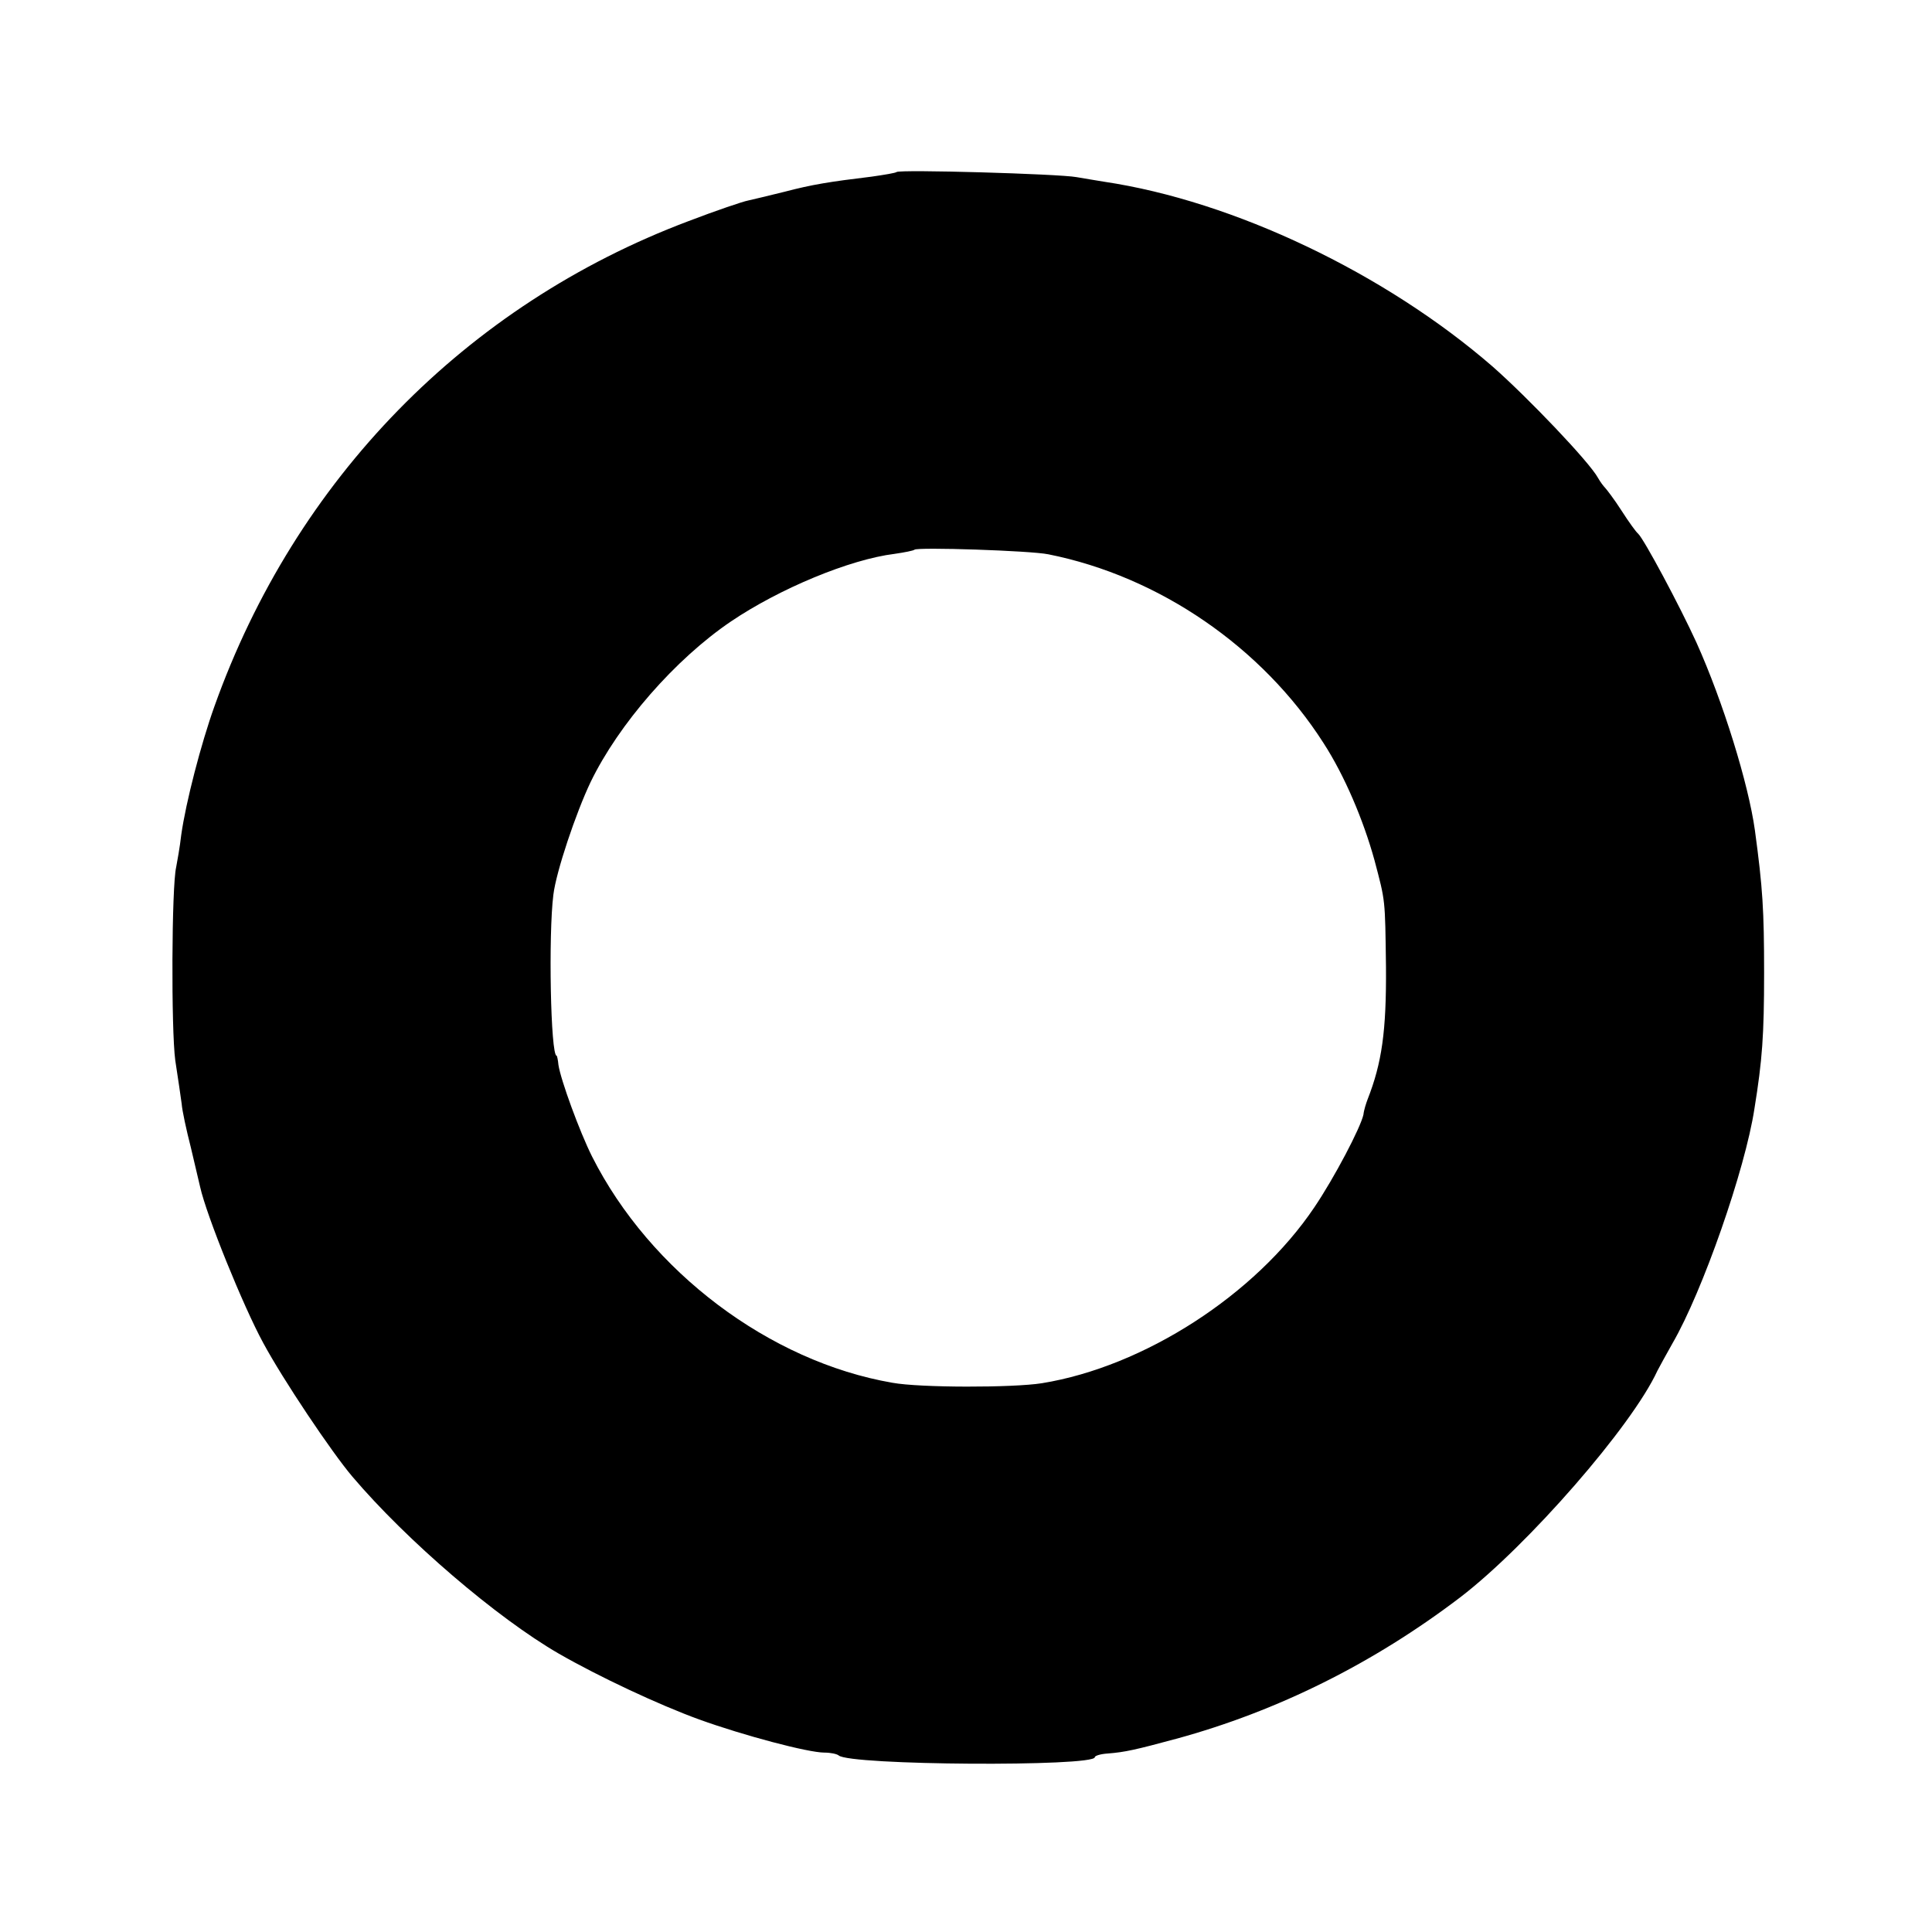
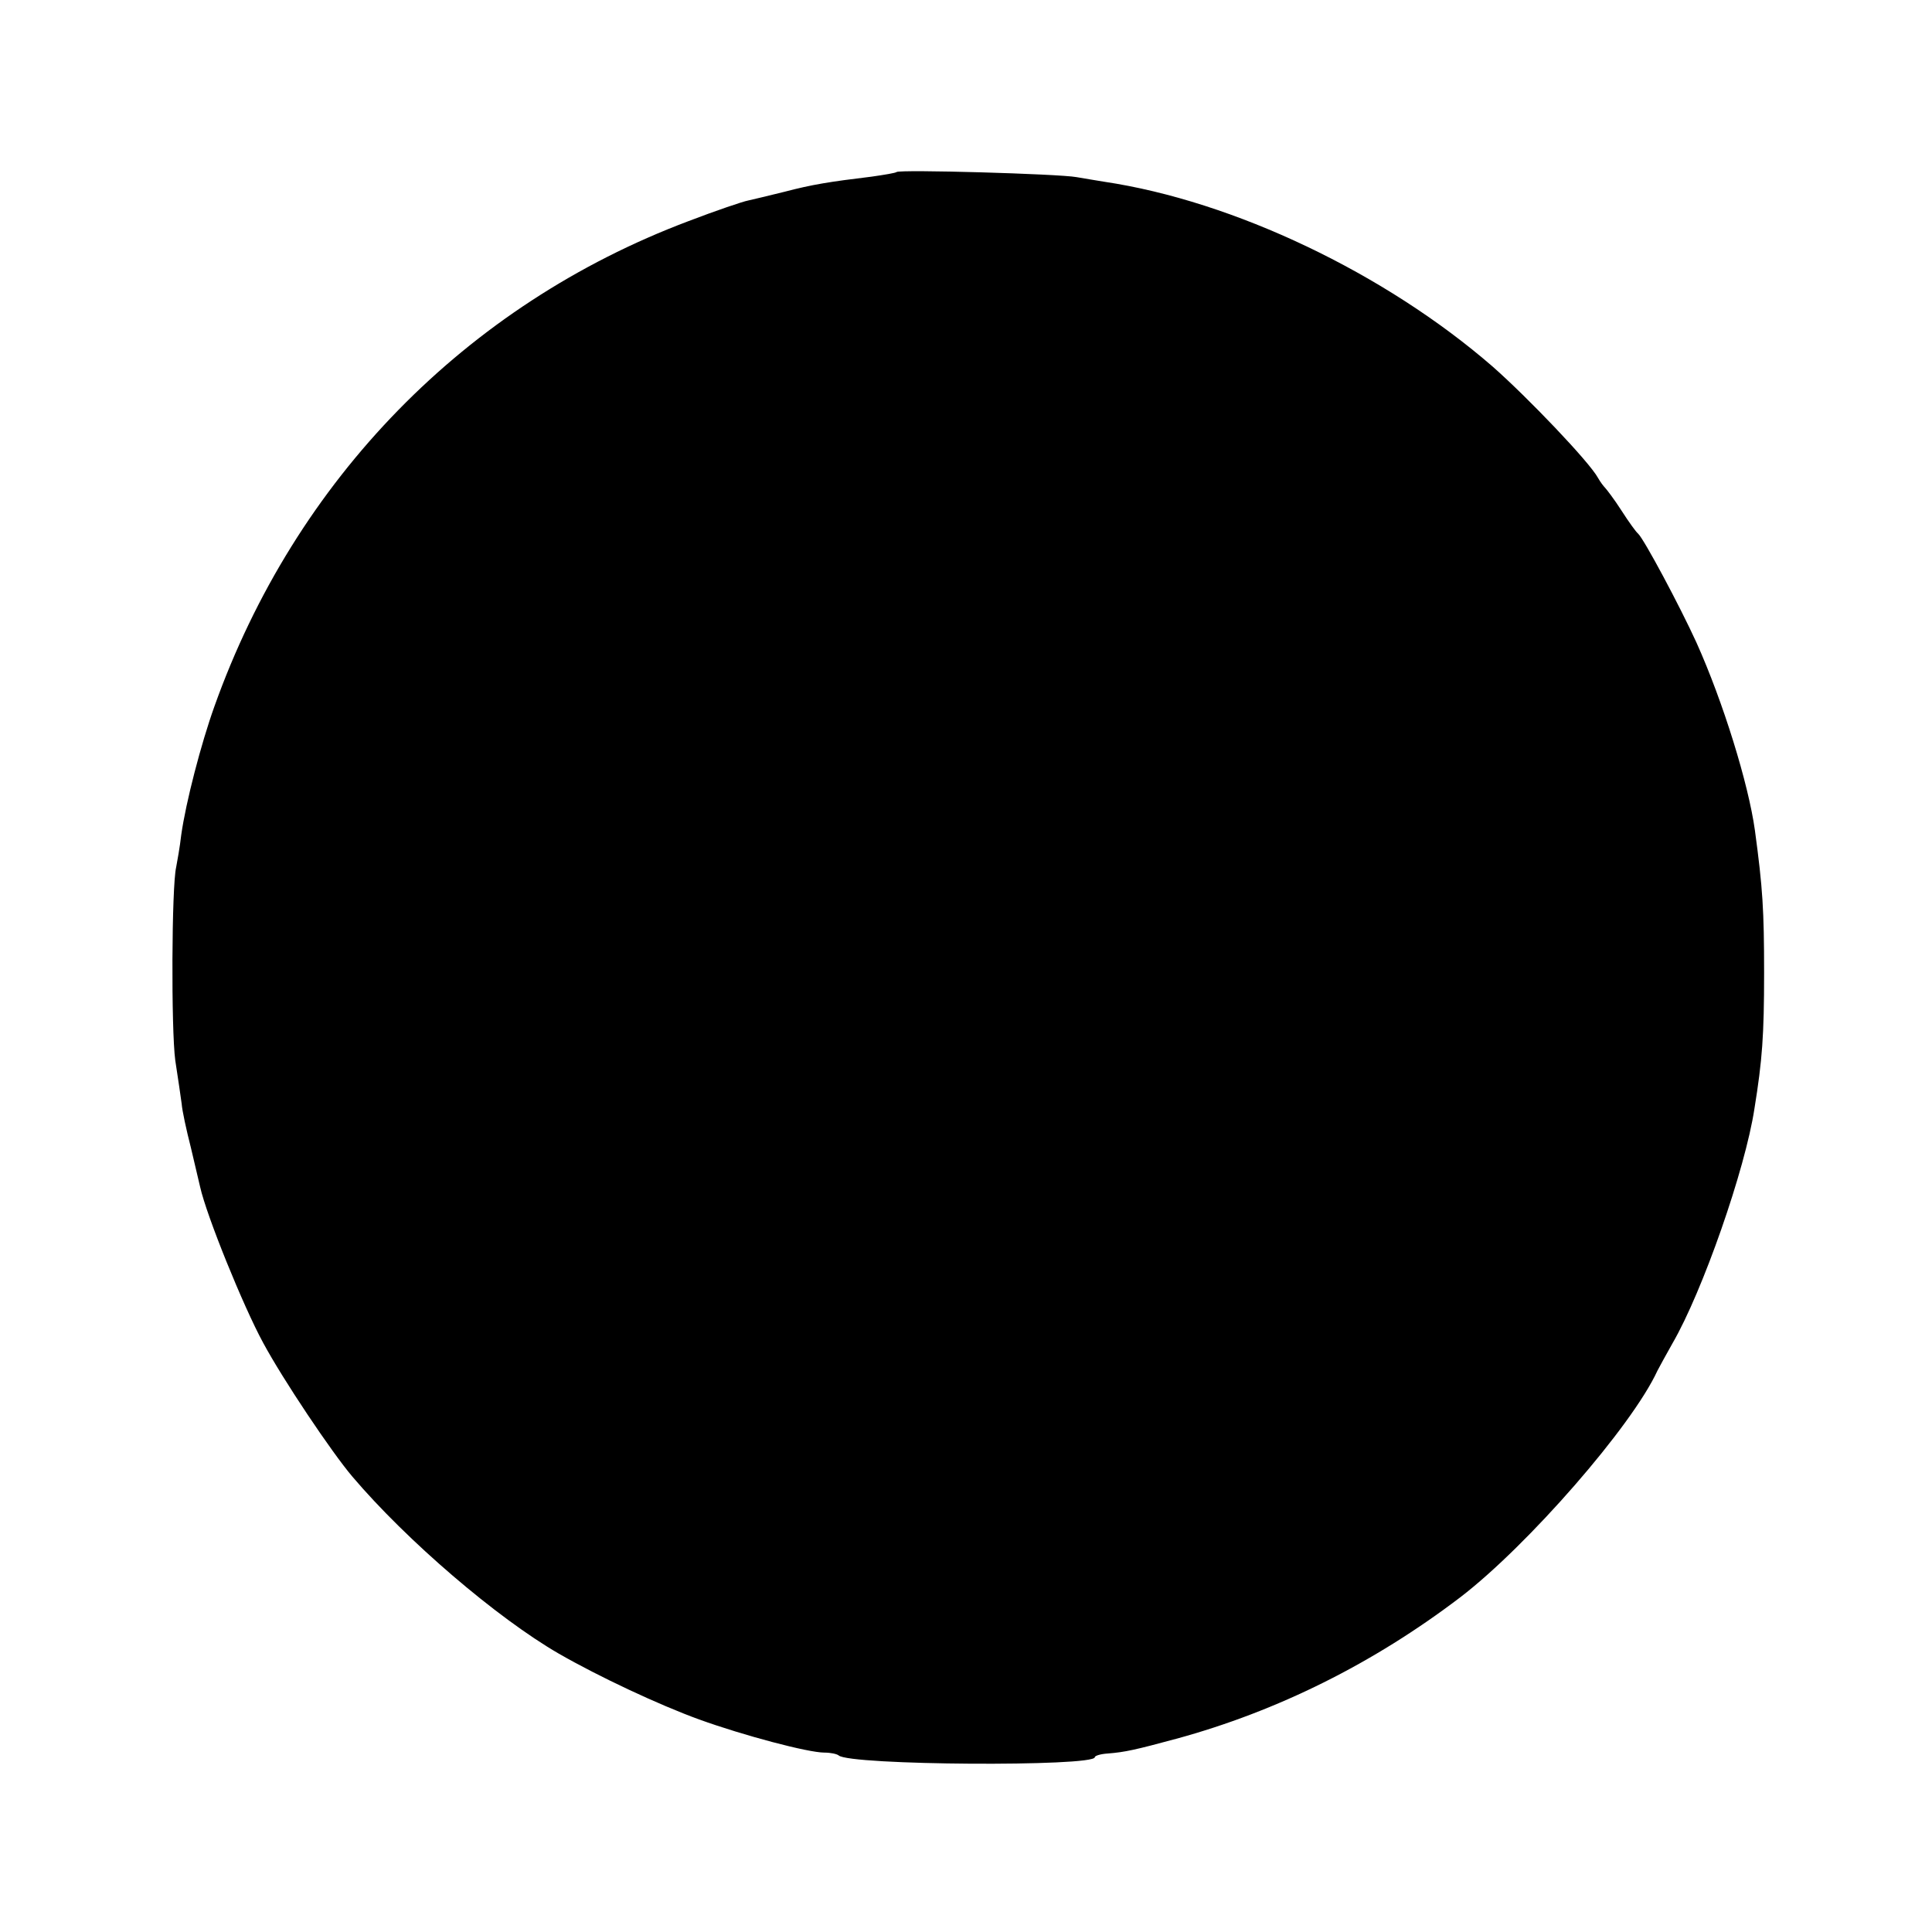
<svg xmlns="http://www.w3.org/2000/svg" version="1.0" width="420pt" height="420pt" viewBox="0 0 420 420" preserveAspectRatio="xMidYMid meet">
  <g transform="translate(0,420) scale(0.1,-0.1)" fill="#000000" stroke="none">
-     <path d="M1949 3826 c-2 -2 -26 -6 -54 -10 -91 -11 -129 -17 -190 -33 -33 -8 -69 -17 -79 -19 -11 -2 -70 -22 -130 -45 -483 -182 -854 -561 -1030 -1055 -29 -81 -62 -208 -72 -279 -3 -27 -9 -59 -11 -70 -10 -42 -11 -353 -2 -420 6 -38 12 -81 14 -95 1 -14 10 -56 20 -95 9 -38 18 -77 20 -85 14 -63 94 -260 137 -339 43 -80 149 -238 194 -291 118 -139 314 -307 449 -385 87 -50 217 -111 305 -143 97 -35 237 -72 272 -72 14 0 27 -3 31 -6 22 -22 557 -25 557 -4 0 3 12 7 28 8 38 3 60 8 149 32 220 60 429 164 618 308 146 112 373 372 428 492 4 8 19 35 33 60 65 112 158 378 178 510 17 105 21 159 21 295 0 136 -3 185 -20 310 -14 101 -69 279 -127 408 -36 79 -114 225 -127 237 -4 3 -20 25 -36 50 -16 25 -33 47 -36 50 -3 3 -10 12 -15 21 -19 35 -153 175 -229 242 -234 203 -563 360 -845 402 -14 2 -41 7 -60 10 -38 7 -385 17 -391 11z m330 -831 c241 -48 465 -202 598 -410 46 -71 87 -168 111 -255 24 -91 23 -82 25 -232 1 -140 -9 -209 -40 -288 -3 -8 -8 -23 -9 -33 -6 -28 -63 -137 -107 -202 -128 -190 -370 -346 -592 -382 -63 -10 -265 -10 -325 1 -267 46 -527 242 -653 492 -27 54 -68 166 -73 199 -1 11 -3 20 -4 20 -13 0 -18 264 -7 350 6 50 49 178 81 245 61 126 184 267 305 349 105 71 258 135 356 147 21 3 41 7 43 9 6 6 253 -2 291 -10z" />
+     <path d="M1949 3826 c-2 -2 -26 -6 -54 -10 -91 -11 -129 -17 -190 -33 -33 -8 -69 -17 -79 -19 -11 -2 -70 -22 -130 -45 -483 -182 -854 -561 -1030 -1055 -29 -81 -62 -208 -72 -279 -3 -27 -9 -59 -11 -70 -10 -42 -11 -353 -2 -420 6 -38 12 -81 14 -95 1 -14 10 -56 20 -95 9 -38 18 -77 20 -85 14 -63 94 -260 137 -339 43 -80 149 -238 194 -291 118 -139 314 -307 449 -385 87 -50 217 -111 305 -143 97 -35 237 -72 272 -72 14 0 27 -3 31 -6 22 -22 557 -25 557 -4 0 3 12 7 28 8 38 3 60 8 149 32 220 60 429 164 618 308 146 112 373 372 428 492 4 8 19 35 33 60 65 112 158 378 178 510 17 105 21 159 21 295 0 136 -3 185 -20 310 -14 101 -69 279 -127 408 -36 79 -114 225 -127 237 -4 3 -20 25 -36 50 -16 25 -33 47 -36 50 -3 3 -10 12 -15 21 -19 35 -153 175 -229 242 -234 203 -563 360 -845 402 -14 2 -41 7 -60 10 -38 7 -385 17 -391 11z m330 -831 z" />
  </g>
</svg>